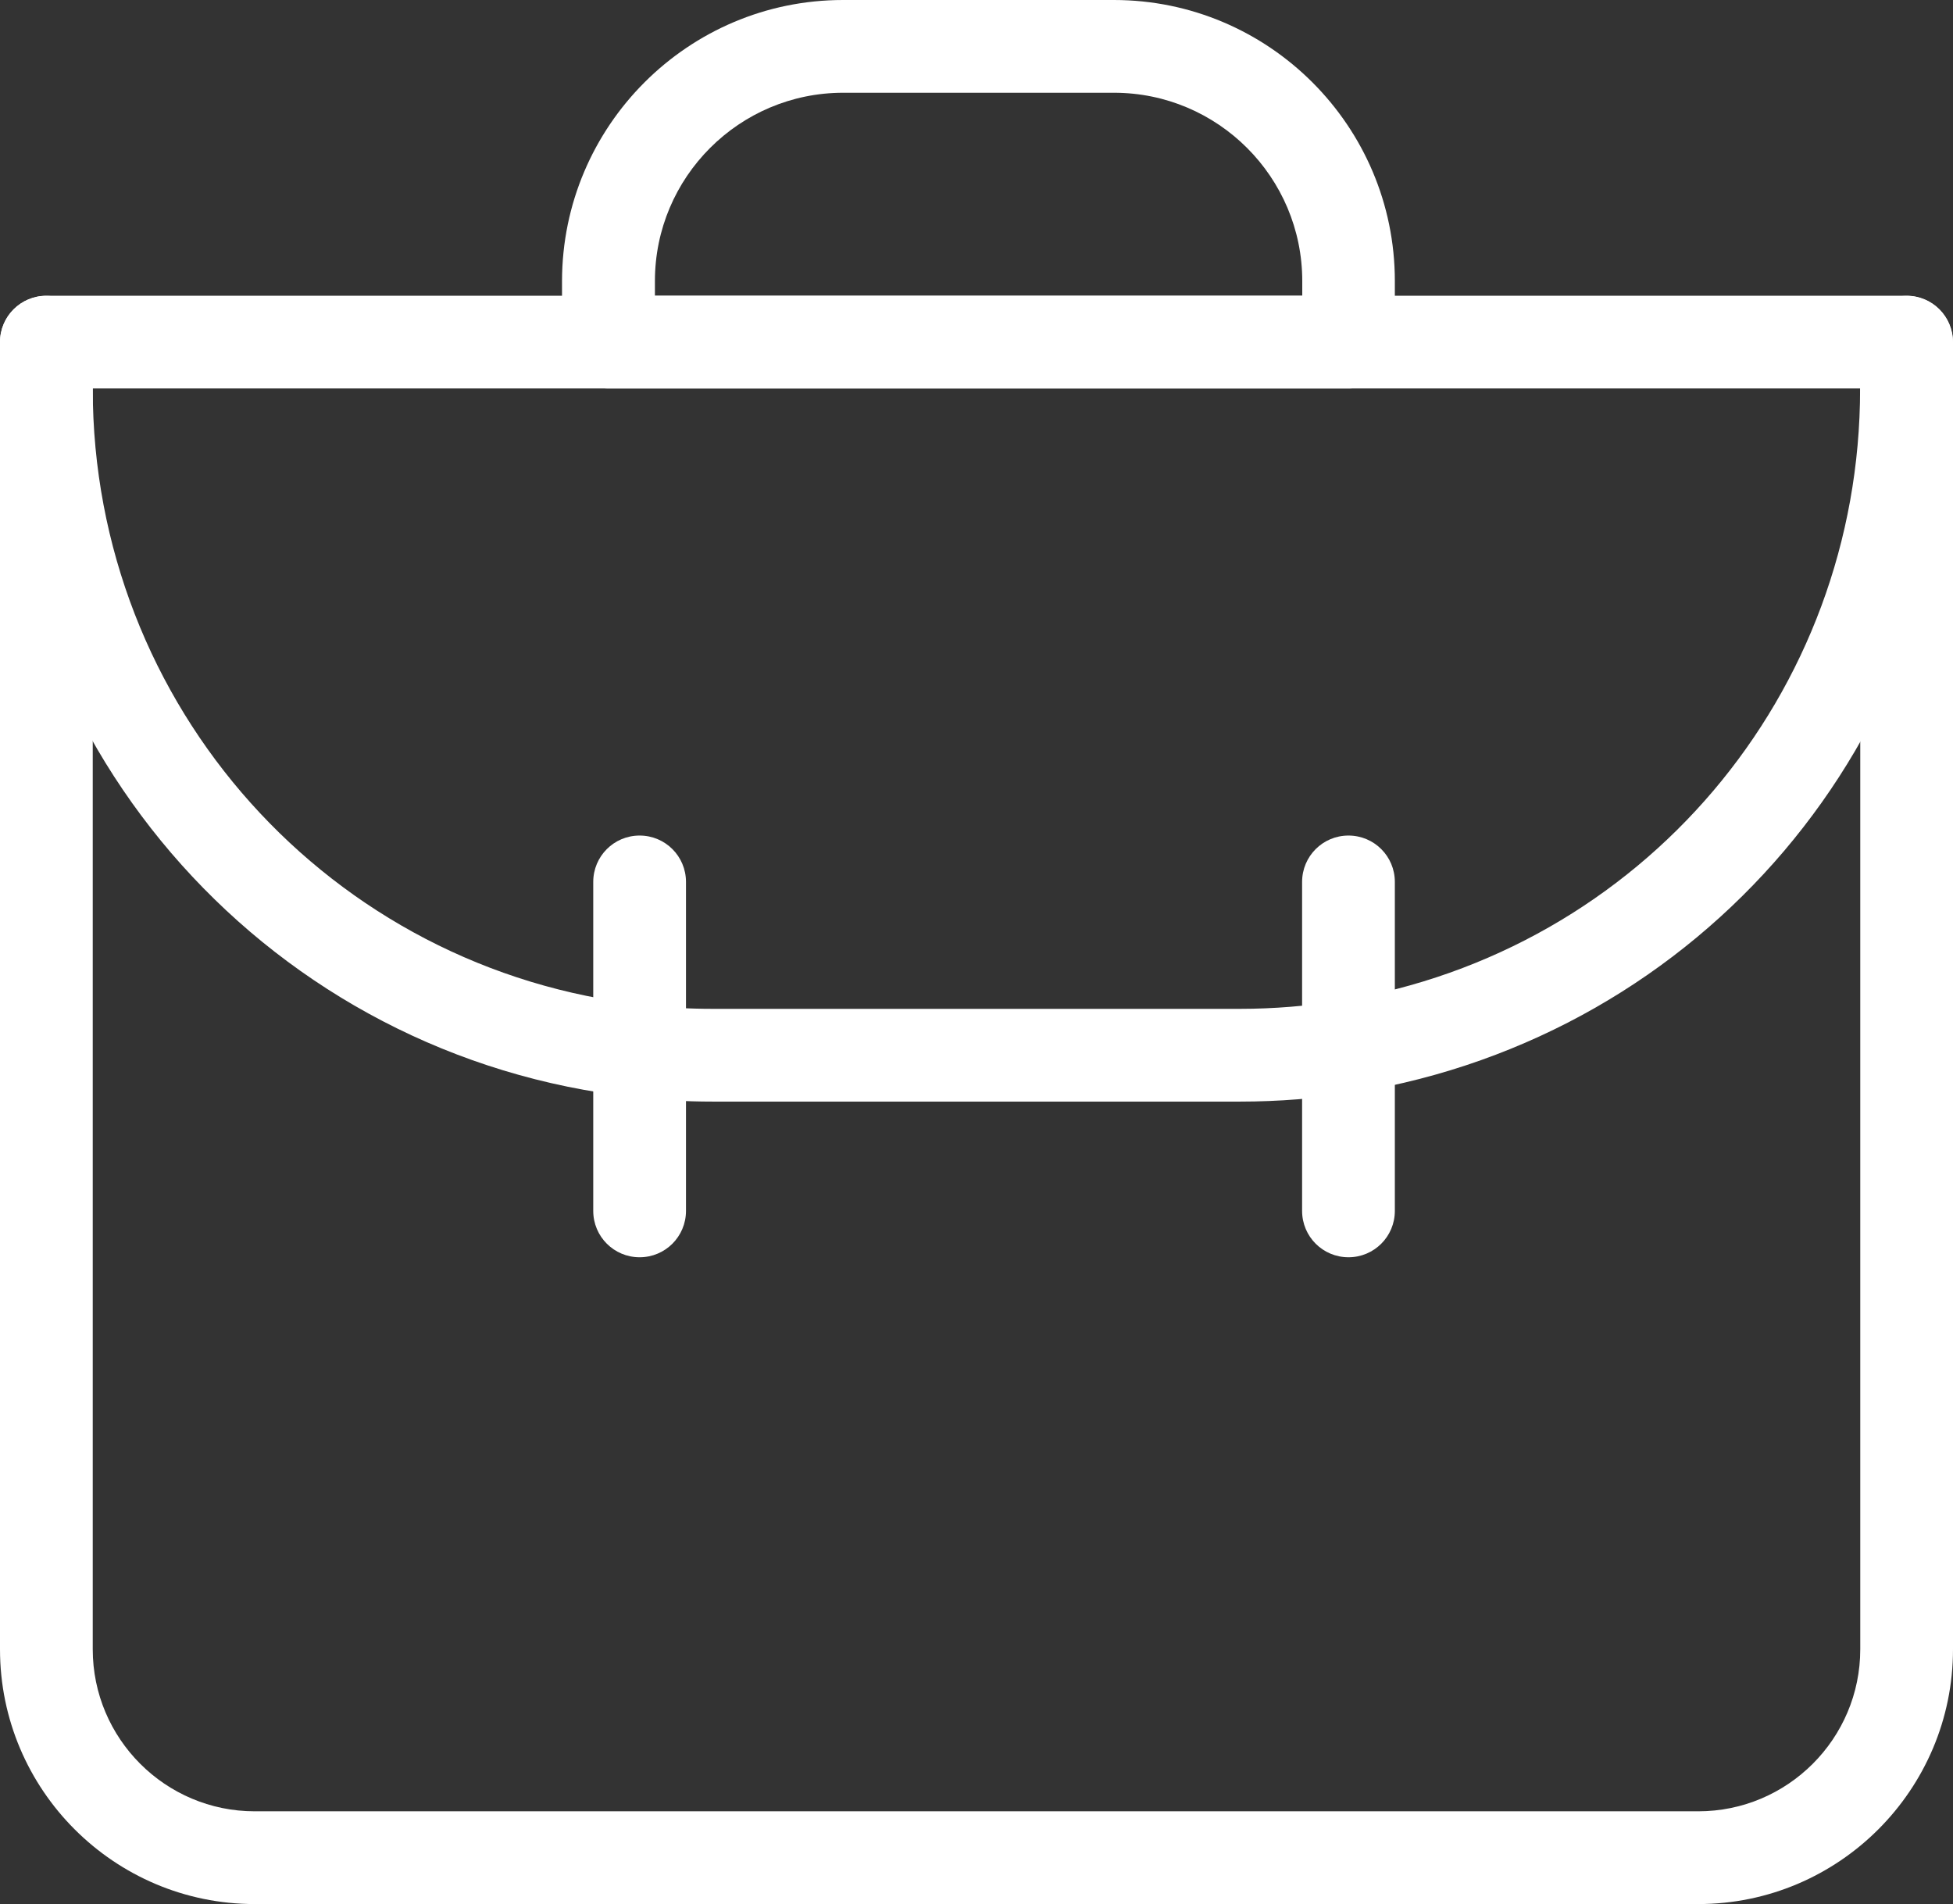
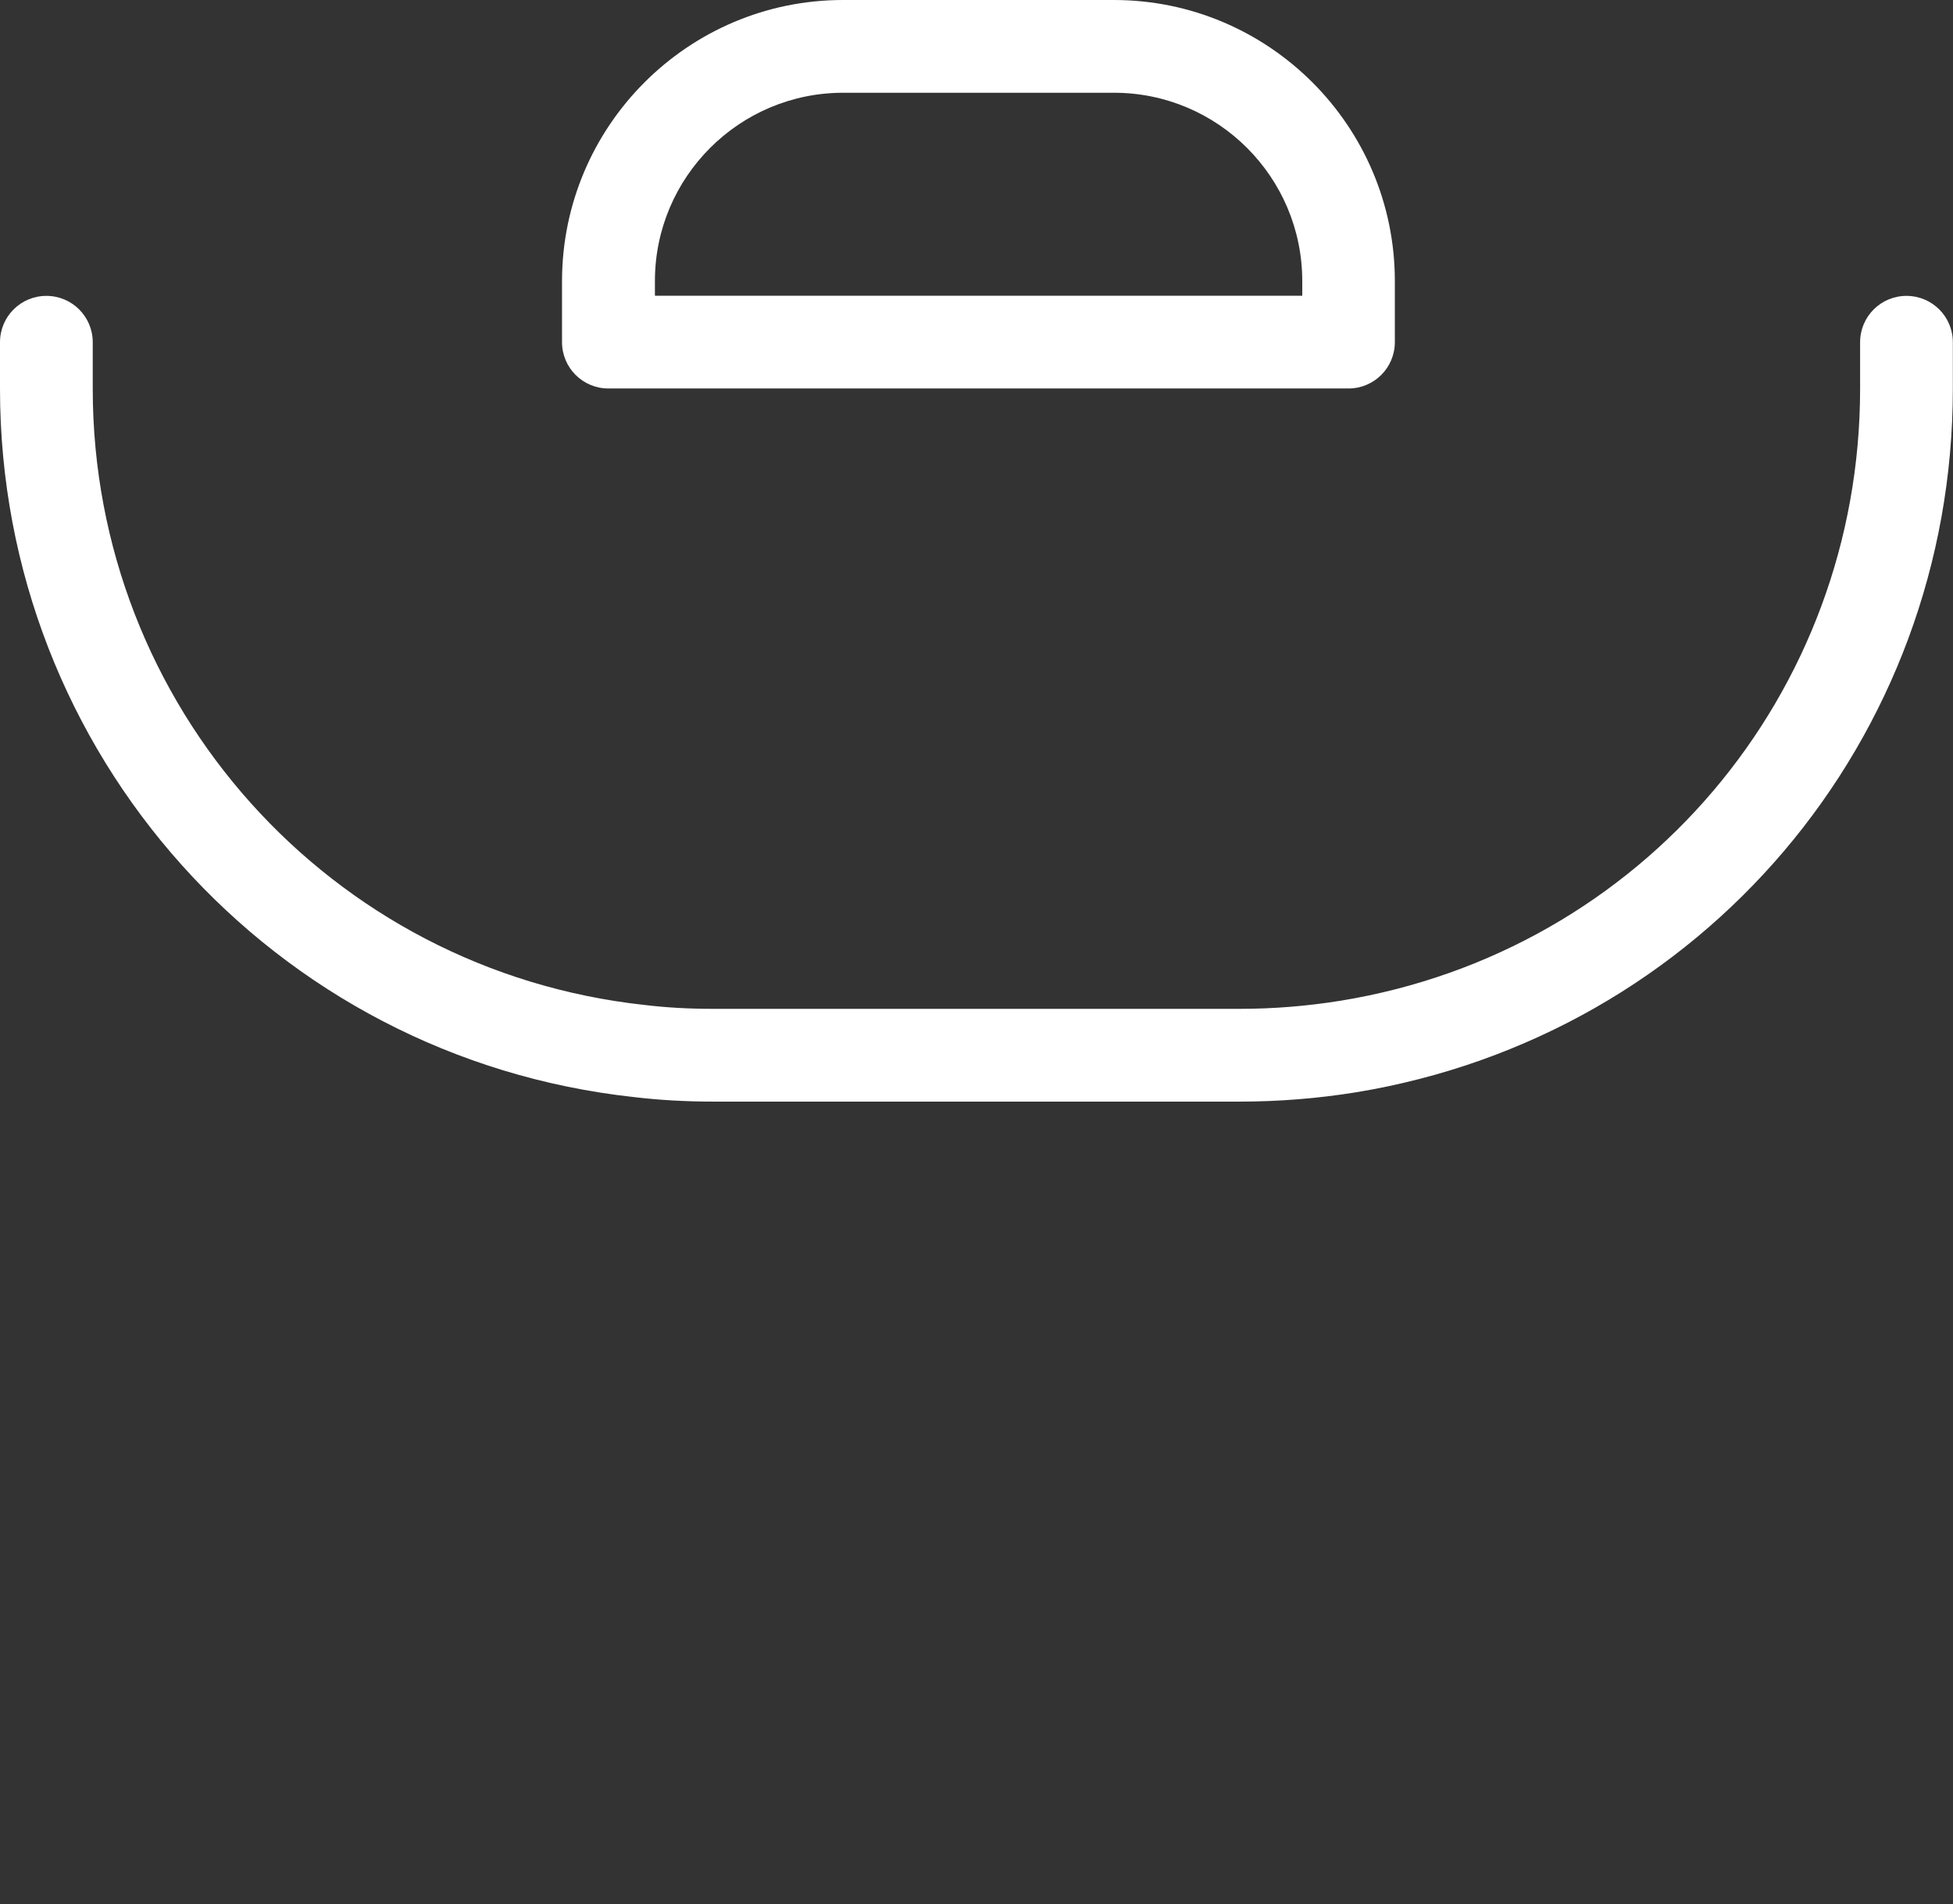
<svg xmlns="http://www.w3.org/2000/svg" id="Capa_2" data-name="Capa 2" viewBox="0 0 126.35 123.17">
  <rect x="0" y="0" width="126.35" height="123.17" fill="#333333" stroke="none" />
  <defs>
    <style>
      .cls-1 {
        fill: #fff;
      }
    </style>
  </defs>
  <g id="Title">
    <g>
-       <path class="cls-1" d="M109.87,123.17H16.48c-9.09,0-16.48-7.39-16.48-16.48V22.13c0-1.66,1.34-3,3-3h120.35c1.66,0,3,1.34,3,3v84.56c0,9.09-7.39,16.48-16.48,16.48ZM6,25.13v81.56c0,5.78,4.7,10.48,10.48,10.48h93.39c5.78,0,10.48-4.7,10.48-10.48V25.13H6Z" />
      <path class="cls-1" d="M80.23,71.26h-34.12c-1.77,0-3.48-.1-5.08-.29C17.66,68.43,0,48.73,0,25.15v-3.01c0-1.66,1.34-3,3-3s3,1.34,3,3v3.01c0,20.51,15.35,37.65,35.71,39.86,1.4.17,2.87.25,4.4.25h34.12c2.17,0,4.37-.18,6.53-.53,19.45-3.18,33.58-19.83,33.58-39.58v-3.01c0-1.66,1.34-3,3-3s3,1.34,3,3v3.01c0,22.71-16.24,41.84-38.62,45.51-2.48.4-5,.6-7.49.6Z" />
-       <path class="cls-1" d="M41.38,81.33c-1.66,0-3-1.34-3-3v-21.28c0-1.66,1.34-3,3-3s3,1.34,3,3v21.28c0,1.66-1.34,3-3,3Z" />
-       <path class="cls-1" d="M87.24,81.33c-1.66,0-3-1.34-3-3v-21.28c0-1.66,1.34-3,3-3s3,1.34,3,3v21.28c0,1.66-1.34,3-3,3Z" />
      <path class="cls-1" d="M87.24,25.13h-47.88c-1.66,0-3-1.34-3-3v-3.95C36.37,8.15,44.52,0,54.54,0h17.52c10.02,0,18.18,8.15,18.18,18.18v3.95c0,1.66-1.34,3-3,3ZM42.37,19.13h41.88v-.95c0-6.72-5.46-12.18-12.18-12.18h-17.52c-6.72,0-12.18,5.46-12.18,12.18v.95Z" />
    </g>
  </g>
</svg>